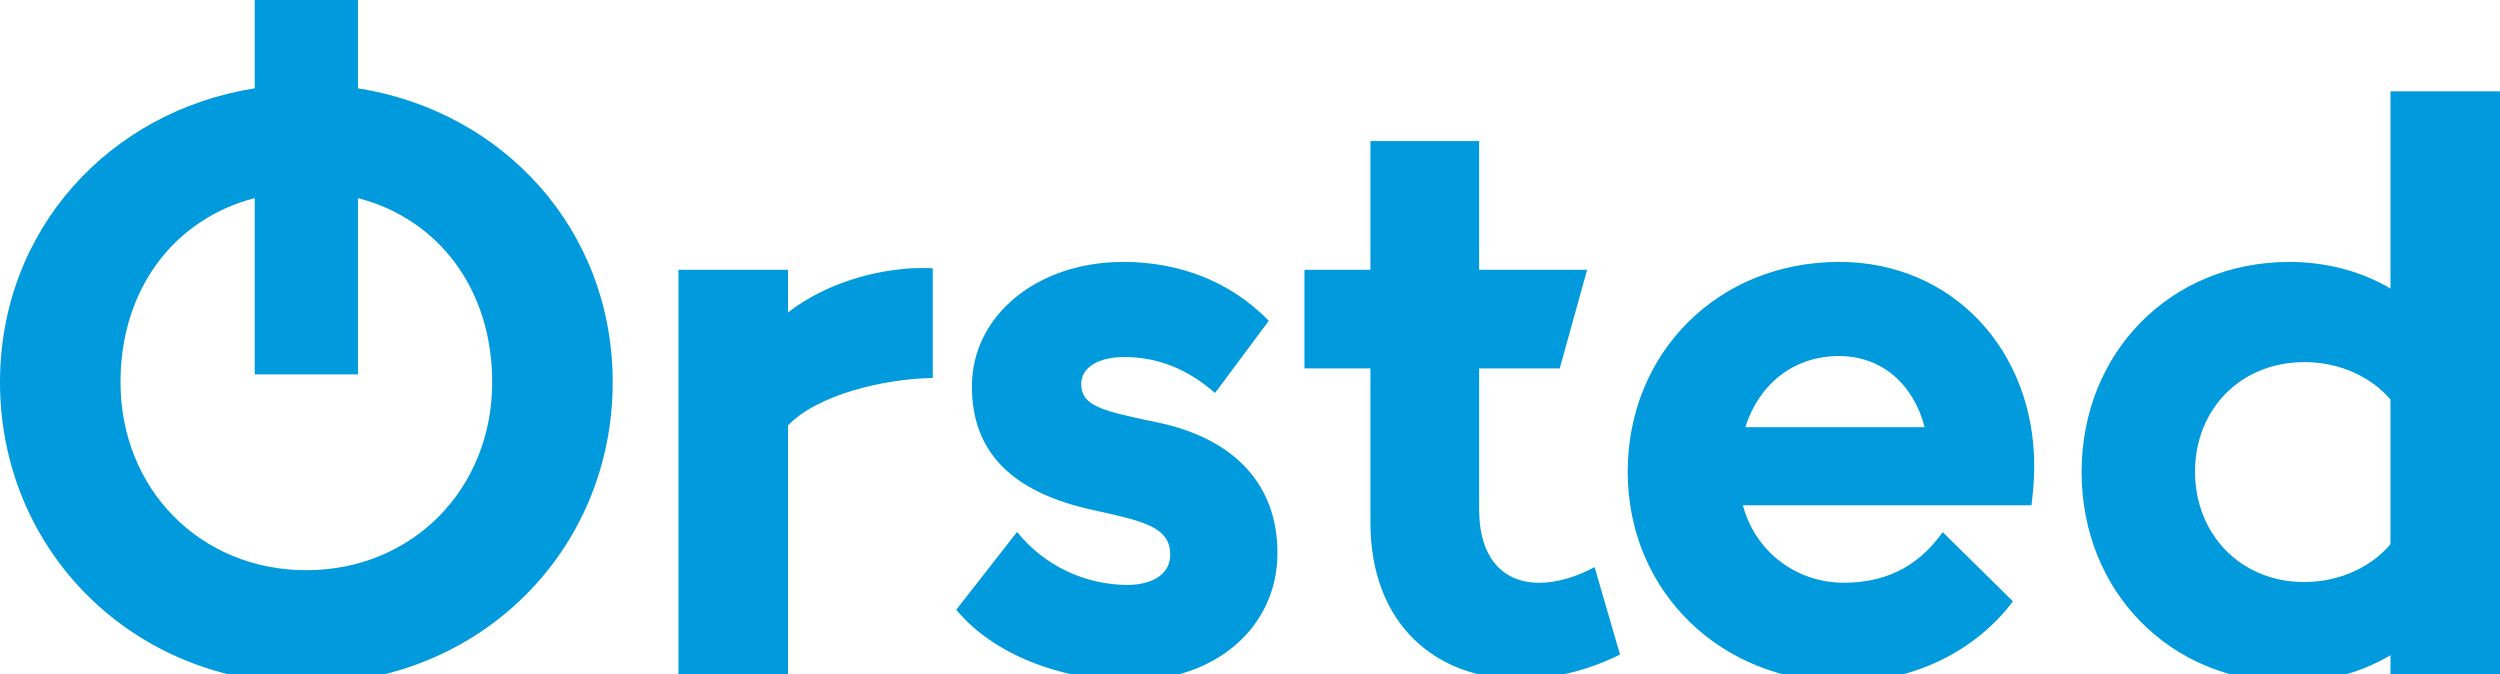
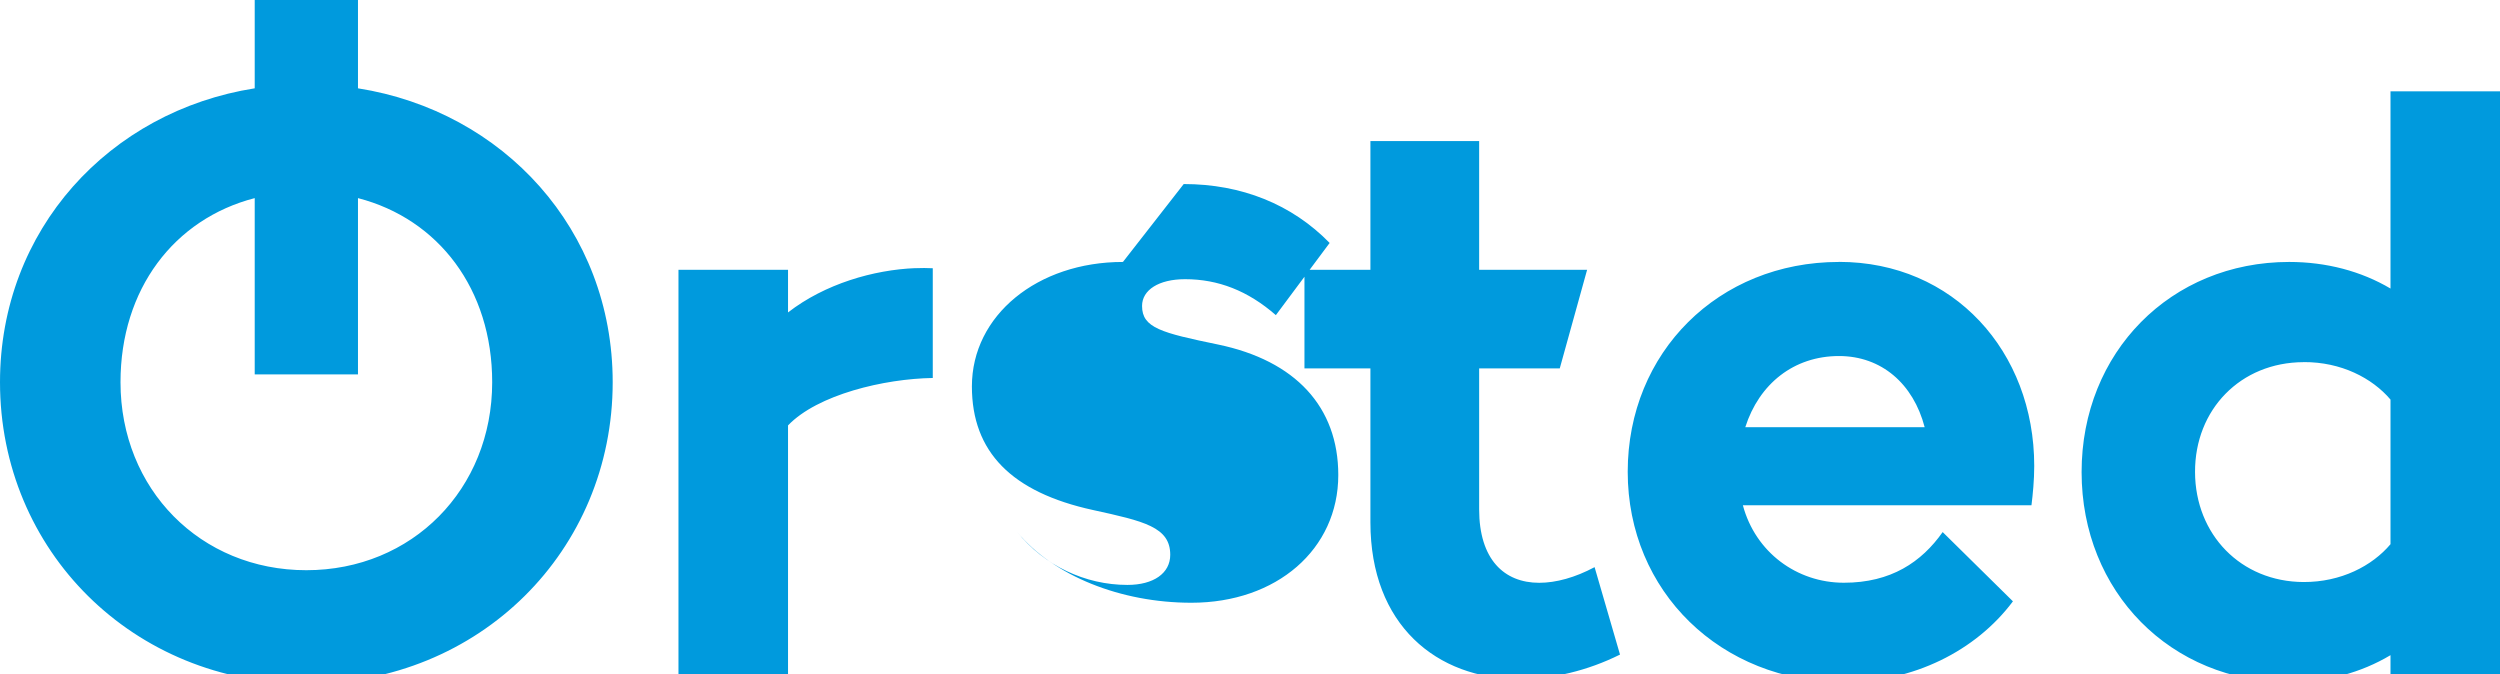
<svg xmlns="http://www.w3.org/2000/svg" id="Layer_1" data-name="Layer 1" viewBox="0 0 424.89 114.61">
  <defs>
    <style>
      .cls-1 {
        fill: #009add;
      }
    </style>
  </defs>
-   <path id="path4616" class="cls-1" d="M43.29,0v15.01C18.62,18.9,0,39.01,0,64.96c0,28.59,22.57,51.24,52.06,51.24s52.07-22.64,52.07-51.24c0-25.96-18.62-46.06-43.29-49.95h0V0h-17.56ZM406.28,15.52v33.52c-5-2.96-10.92-4.52-17.22-4.52-20.12,0-35.28,15.36-35.28,35.71s15.16,35.71,35.28,35.71c6.31,0,12.21-1.6,17.22-4.59v3.26h18.62V15.52h-18.62ZM232.91,23.97v21.88h-11.21v16.76h11.21v26.17c0,17.42,11.24,26.63,25.33,26.63,5.59,0,11.54-1.4,17.09-4.16l-4.32-14.86c-3.29,1.76-6.55,2.66-9.41,2.66-5.98,0-10.21-3.99-10.21-12.5v-23.94h13.7l4.65-16.76h-18.35v-21.88h-18.48ZM43.29,33.67v29.96h17.55v-29.96c13.7,3.55,22.81,15.48,22.81,31.29,0,18.19-13.6,31.95-31.59,31.95s-31.58-13.76-31.58-31.95c0-15.81,9.1-27.74,22.81-31.29h0ZM190.85,44.52c-14.53,0-25.67,9.08-25.67,21.15,0,11.14,6.75,17.99,20.58,21.01,8.68,1.9,13.13,2.89,13.13,7.61,0,3.13-2.82,5.12-7.28,5.12-7.18,0-14.17-3.29-18.75-9.01l-10.34,13.23c6.18,7.48,17.62,12.04,29.62,12.04,14.5,0,24.97-9.08,24.97-21.71,0-11.57-7.28-19.45-20.45-22.18-9.61-1.99-12.9-2.82-12.9-6.55,0-2.73,2.86-4.55,7.31-4.55,5.62,0,10.68,1.96,15.43,6.11l9.14-12.27c-6.42-6.58-15-10.01-24.8-10.01h0ZM312.55,44.52c-20.48,0-35.91,15.36-35.91,35.67s15.79,35.75,36.74,35.75c11.77,0,22.41-5.29,28.73-13.74l-11.94-11.77c-3.59,5.09-8.78,8.61-16.79,8.61s-15.03-5.18-17.17-13.17h49.05c.23-1.83.47-4.25.47-6.68,0-19.48-13.73-34.68-33.18-34.68h0ZM155.58,45.57c-7.07.28-15.38,2.66-21.65,7.53v-7.25h-18.62v68.76h18.62v-42.31c5.02-5.24,16.34-7.93,24.6-8.06v-18.65c-.95-.05-1.94-.05-2.95-.01h0ZM312.55,60.51c7.23,0,12.64,4.73,14.56,12.1h-30.49c2.36-7.39,8.27-12.1,15.93-12.1h0ZM391.51,61.54c6.38-.03,11.65,2.7,14.77,6.37v24.58c-3.12,3.7-8.42,6.45-14.77,6.43-10.67-.04-18.42-8.08-18.45-18.69-.04-10.61,7.71-18.65,18.45-18.68Z" />
+   <path id="path4616" class="cls-1" d="M43.29,0v15.01C18.62,18.9,0,39.01,0,64.96c0,28.59,22.57,51.24,52.06,51.24s52.07-22.64,52.07-51.24c0-25.96-18.62-46.06-43.29-49.95h0V0h-17.56ZM406.28,15.52v33.52c-5-2.96-10.92-4.52-17.22-4.52-20.12,0-35.28,15.36-35.28,35.71s15.16,35.71,35.28,35.71c6.31,0,12.21-1.6,17.22-4.59v3.26h18.62V15.52h-18.62ZM232.91,23.97v21.88h-11.21v16.76h11.21v26.17c0,17.42,11.24,26.63,25.33,26.63,5.59,0,11.54-1.4,17.09-4.16l-4.32-14.86c-3.29,1.76-6.55,2.66-9.41,2.66-5.98,0-10.21-3.99-10.21-12.5v-23.94h13.7l4.65-16.76h-18.35v-21.88h-18.48ZM43.29,33.67v29.96h17.55v-29.96c13.7,3.55,22.81,15.48,22.81,31.29,0,18.19-13.6,31.95-31.59,31.95s-31.58-13.76-31.58-31.95c0-15.81,9.1-27.74,22.81-31.29h0ZM190.85,44.52c-14.53,0-25.67,9.08-25.67,21.15,0,11.14,6.75,17.99,20.58,21.01,8.68,1.9,13.13,2.89,13.13,7.61,0,3.13-2.82,5.12-7.28,5.12-7.18,0-14.17-3.29-18.75-9.01c6.18,7.48,17.62,12.04,29.62,12.04,14.5,0,24.97-9.08,24.97-21.71,0-11.57-7.28-19.45-20.45-22.18-9.61-1.99-12.9-2.82-12.9-6.55,0-2.73,2.86-4.55,7.31-4.55,5.62,0,10.68,1.96,15.43,6.11l9.14-12.27c-6.42-6.58-15-10.01-24.8-10.01h0ZM312.55,44.52c-20.48,0-35.91,15.36-35.91,35.67s15.79,35.75,36.74,35.75c11.77,0,22.41-5.29,28.73-13.74l-11.94-11.77c-3.59,5.09-8.78,8.61-16.79,8.61s-15.03-5.18-17.17-13.17h49.05c.23-1.83.47-4.25.47-6.68,0-19.48-13.73-34.68-33.18-34.68h0ZM155.58,45.57c-7.07.28-15.38,2.66-21.65,7.53v-7.25h-18.62v68.76h18.62v-42.31c5.02-5.24,16.34-7.93,24.6-8.06v-18.65c-.95-.05-1.94-.05-2.95-.01h0ZM312.55,60.51c7.23,0,12.64,4.73,14.56,12.1h-30.49c2.36-7.39,8.27-12.1,15.93-12.1h0ZM391.51,61.54c6.38-.03,11.65,2.7,14.77,6.37v24.58c-3.12,3.7-8.42,6.45-14.77,6.43-10.67-.04-18.42-8.08-18.45-18.69-.04-10.61,7.71-18.65,18.45-18.68Z" />
</svg>